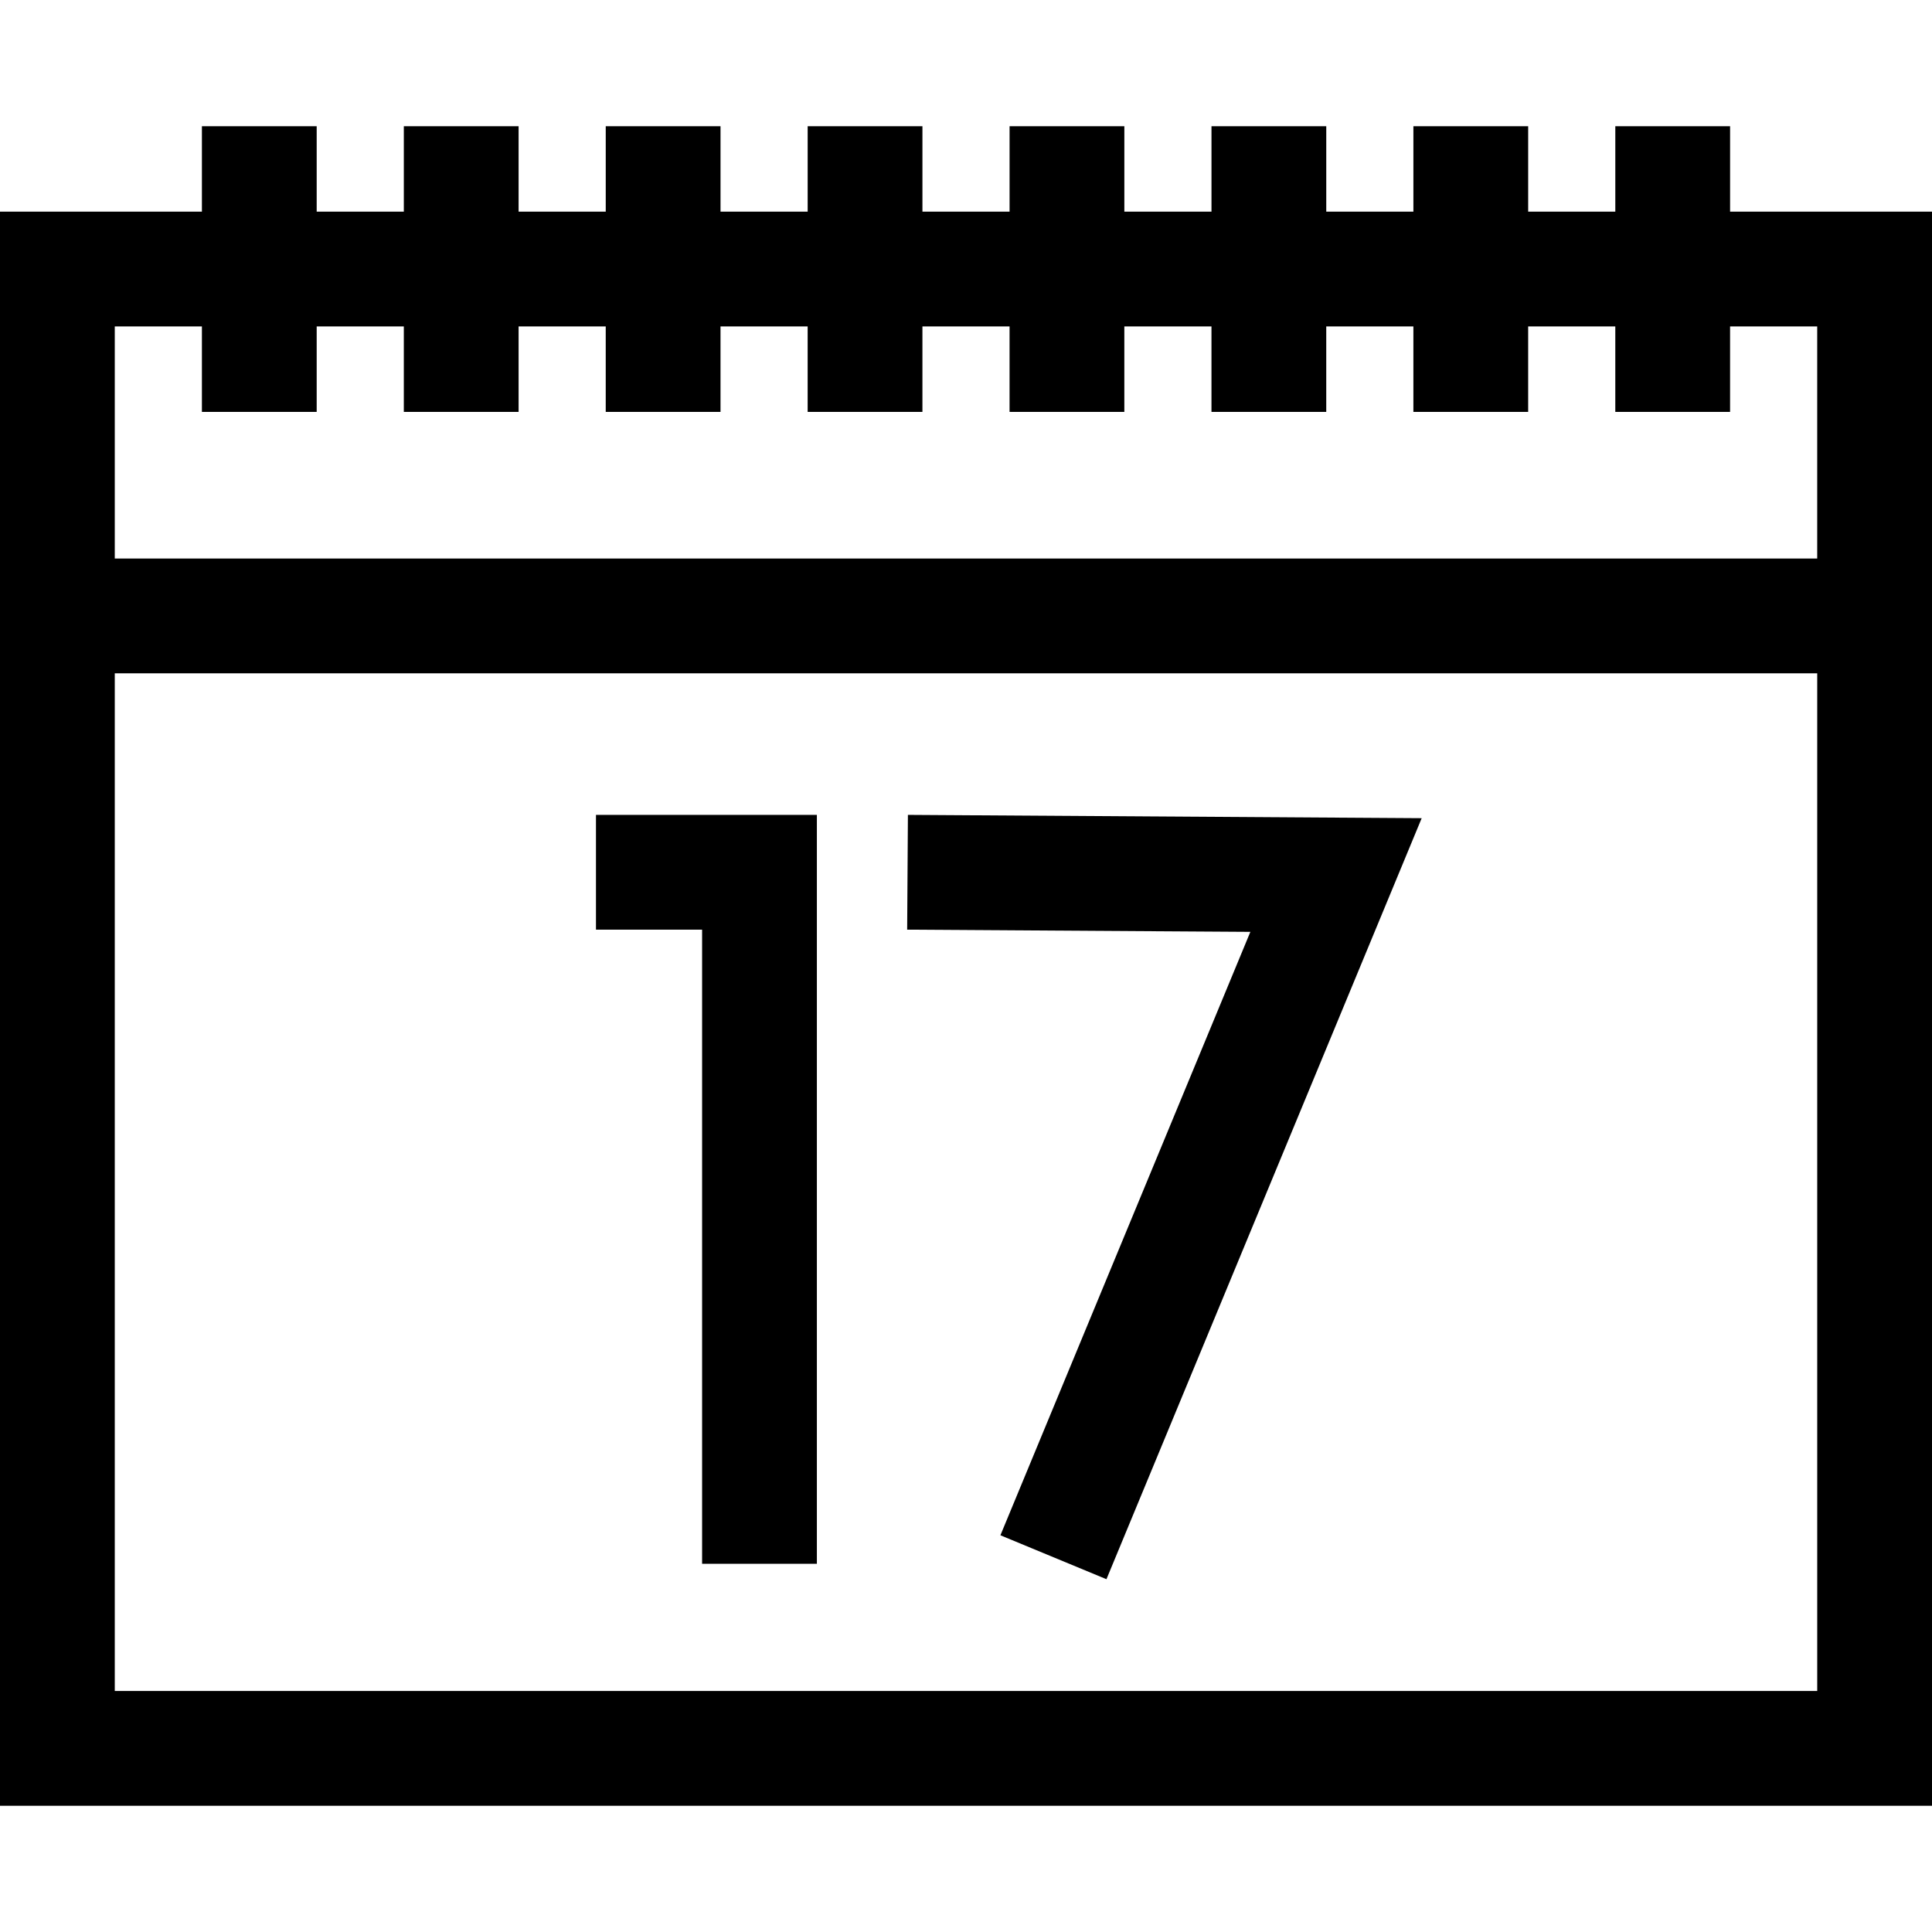
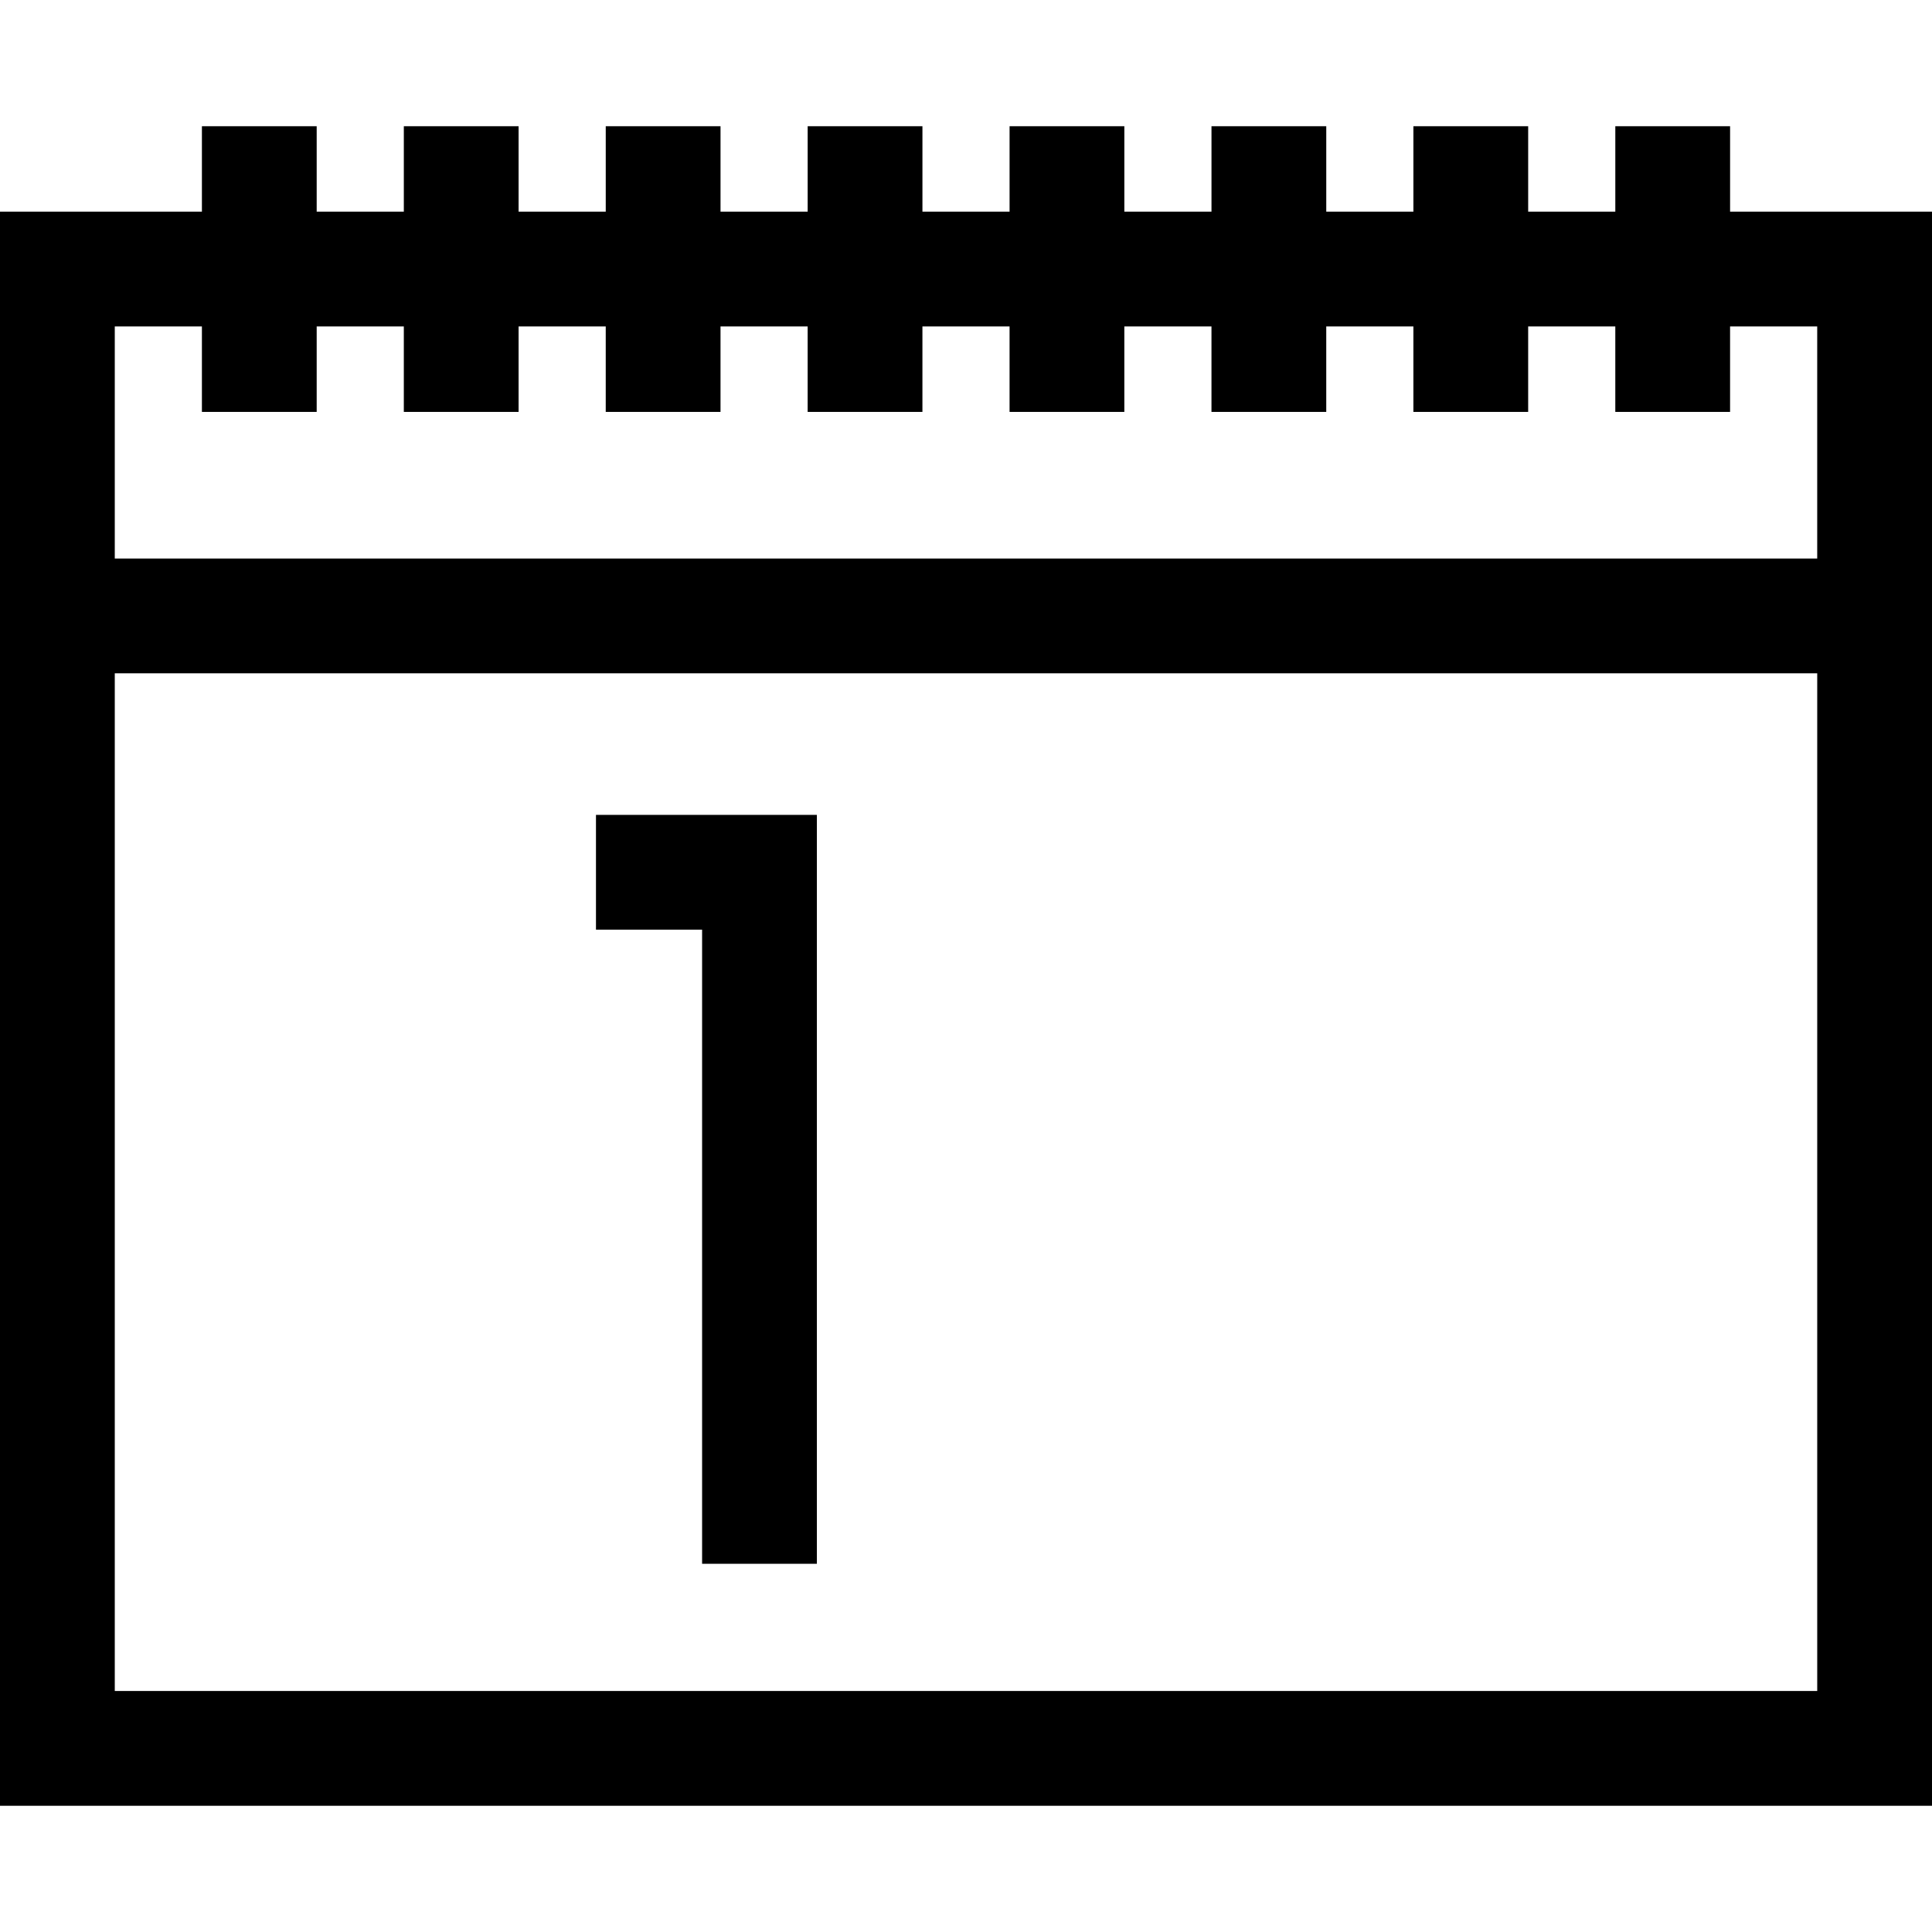
<svg xmlns="http://www.w3.org/2000/svg" version="1.1" id="Layer_1" x="0px" y="0px" viewBox="0 0 512 512" style="enable-background:new 0 0 512 512;" xml:space="preserve">
  <g>
    <g>
      <polygon points="157.939,215.951 157.939,246.368 186.064,246.368 186.064,414.42 216.481,414.42 216.481,215.951   " />
    </g>
  </g>
  <g>
    <g>
-       <polygon points="240.605,215.951 240.409,246.368 331.358,246.951 265.12,406.864 293.222,418.505 376.761,216.826   " />
-     </g>
+       </g>
  </g>
  <g>
    <g>
      <path d="M458.491,56.091V33.447h-30.417v22.644h-23.092V33.447h-30.417v22.644h-23.092V33.447h-30.417v22.644h-23.092V33.447    h-30.417v22.644h-23.092V33.447h-30.417v22.644h-23.092V33.447h-30.417v22.644h-23.094V33.447h-30.417v22.644H83.925V33.447    H53.508v22.644H0v91.928v30.417v300.117h512V178.436v-30.417V56.091H458.491z M30.417,86.508h23.091v22.645h30.417V86.508h23.092    v22.645h30.417V86.508h23.092v22.645h30.417V86.508h23.092v22.645h30.417V86.508h23.092v22.645h30.417V86.508h23.092v22.645    h30.417V86.508h23.092v22.645h30.417V86.508h23.092v22.645h30.417V86.508h23.091v61.511H30.417V86.508z M481.583,448.135H30.417    V178.436h451.166V448.135z" />
    </g>
  </g>
  <g>
</g>
  <g>
</g>
  <g>
</g>
  <g>
</g>
  <g>
</g>
  <g>
</g>
  <g>
</g>
  <g>
</g>
  <g>
</g>
  <g>
</g>
  <g>
</g>
  <g>
</g>
  <g>
</g>
  <g>
</g>
  <g>
</g>
</svg>